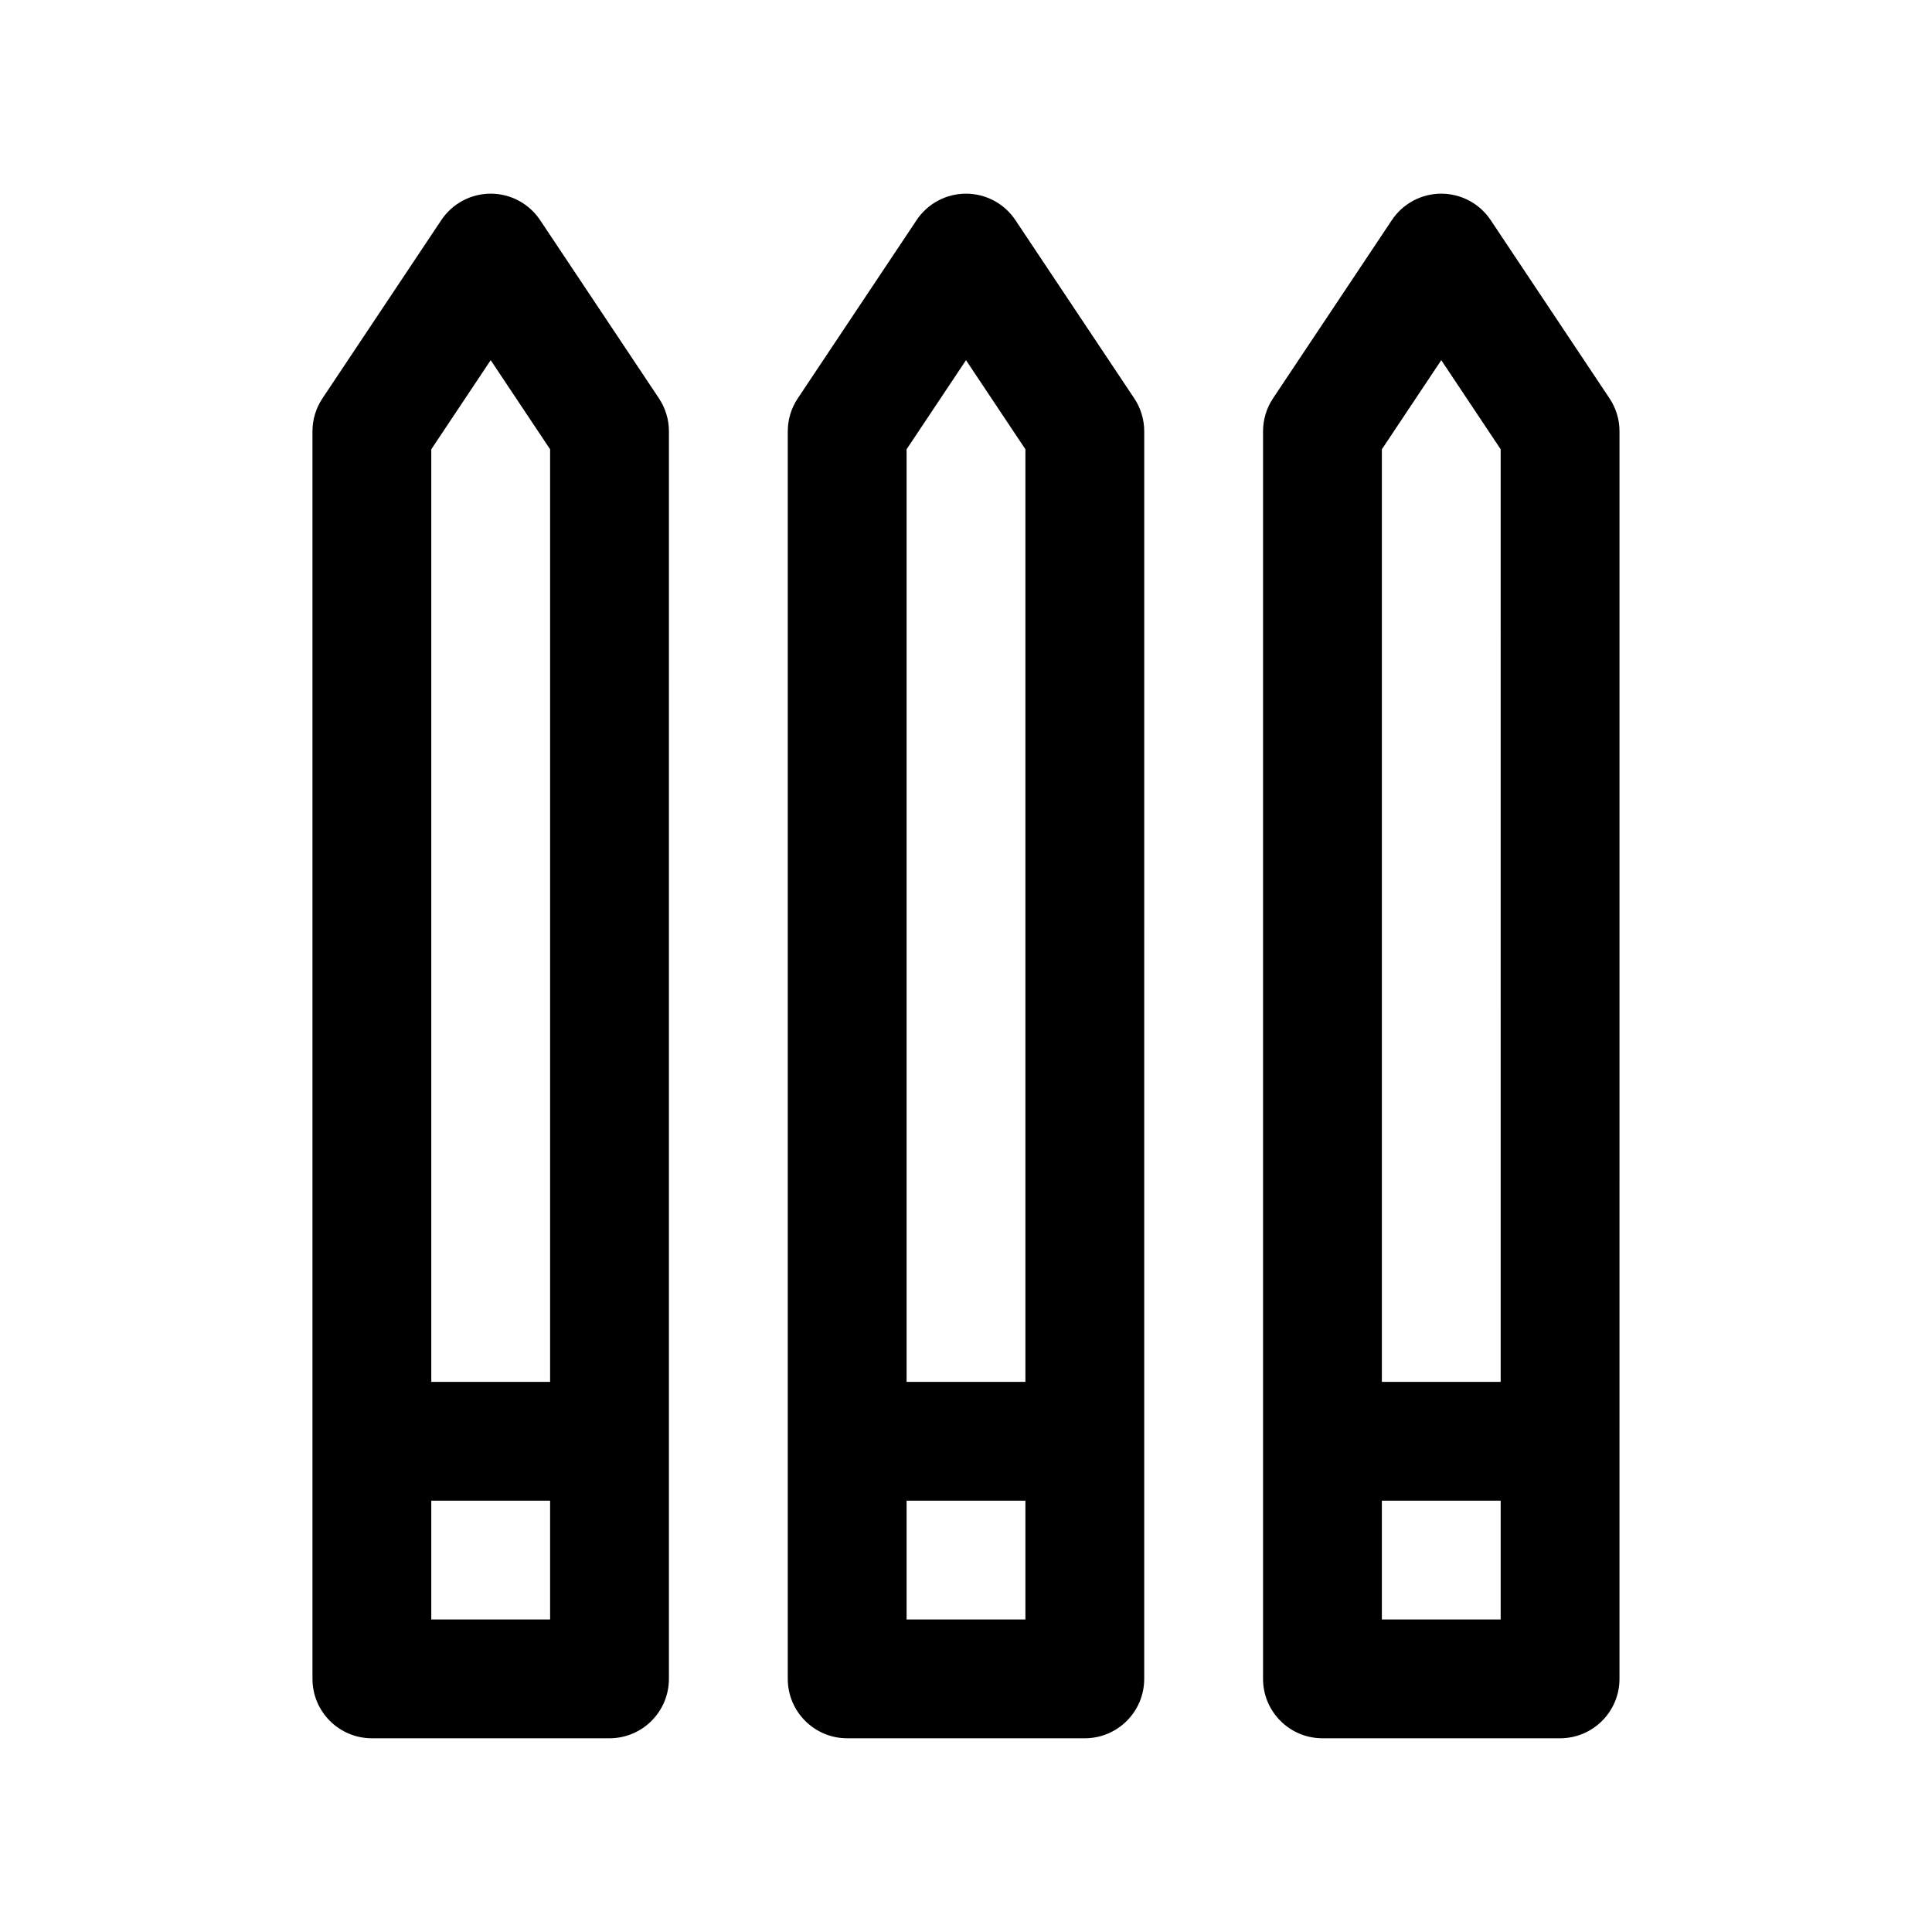
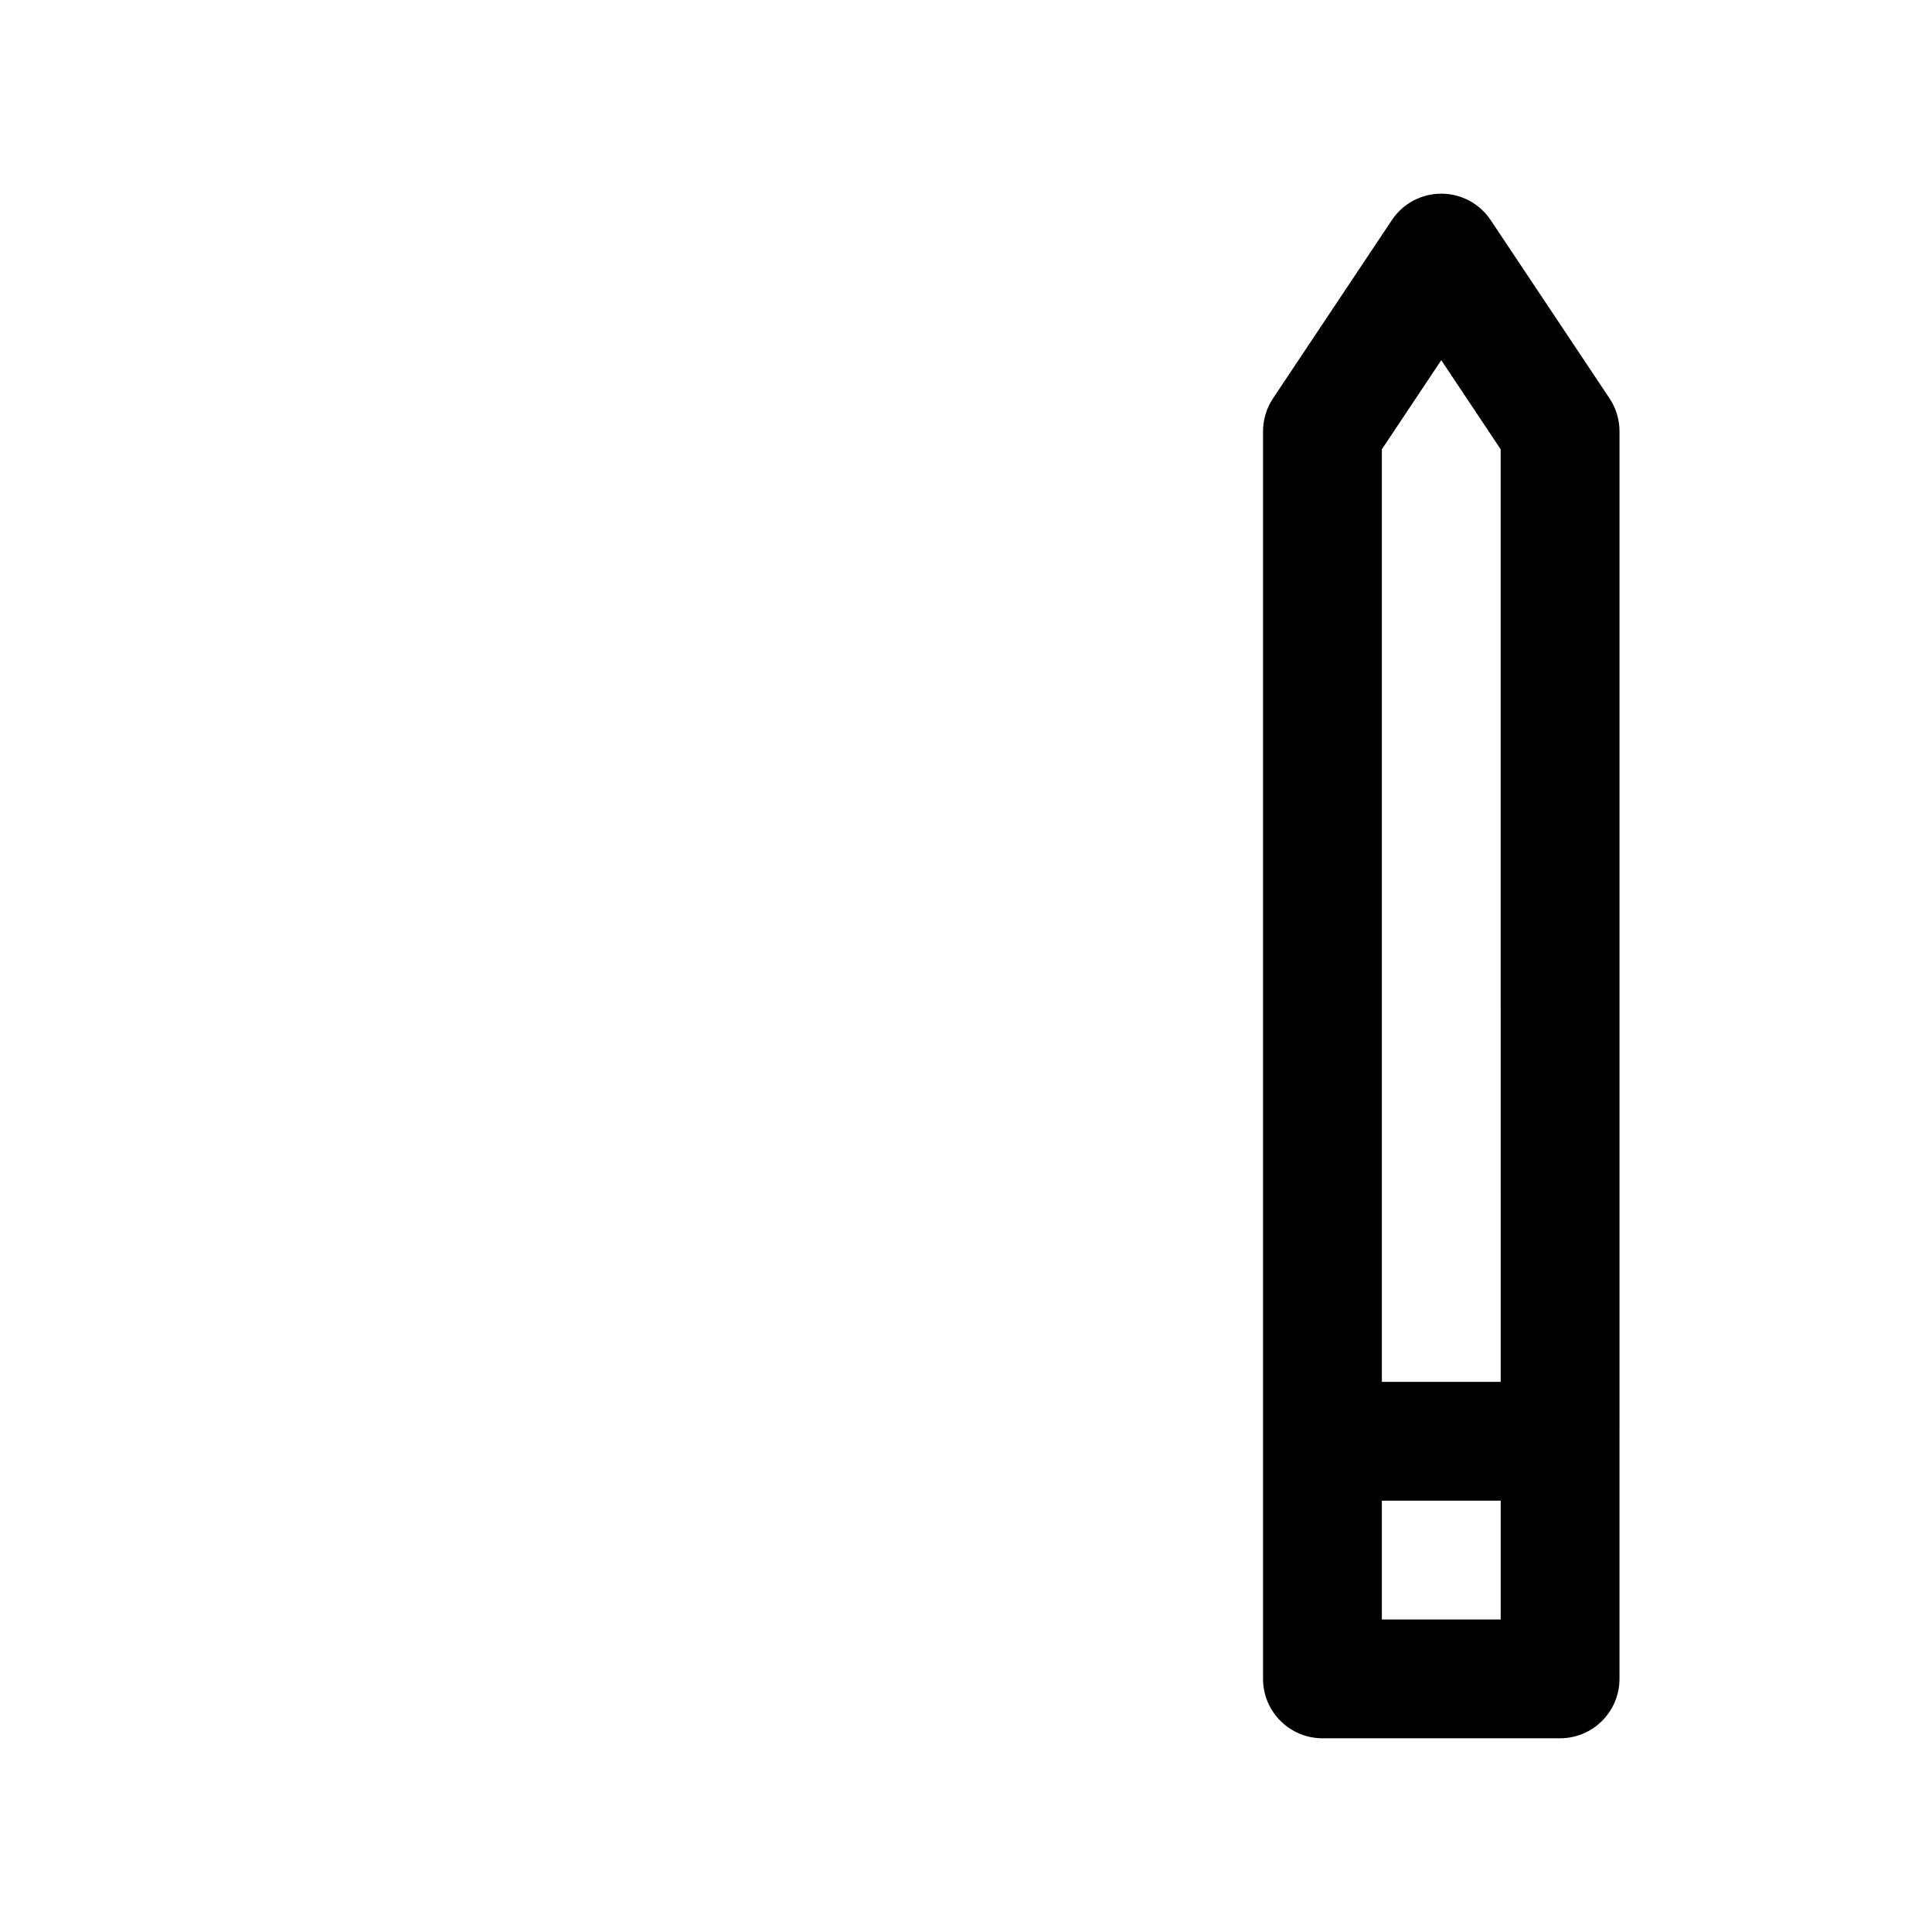
<svg xmlns="http://www.w3.org/2000/svg" fill="#000000" width="800px" height="800px" version="1.1" viewBox="144 144 512 512">
  <g>
-     <path d="m287.14 202.34c-2.918-4.383-7.832-7.016-13.098-7.016s-10.18 2.629-13.098 7.016l-31.488 47.23c-1.727 2.582-2.648 5.621-2.648 8.73v330.62c0 8.691 7.055 15.742 15.742 15.742h62.977c8.691 0 15.742-7.055 15.742-15.742l0.004-330.62c0-3.109-0.922-6.148-2.644-8.73zm-13.098 37.109 15.742 23.617v247.14h-31.488v-247.14zm-15.746 333.73v-31.488h31.488v31.488z" />
-     <path d="m413.1 202.34c-2.922-4.383-7.832-7.016-13.098-7.016s-10.18 2.629-13.098 7.016l-31.488 47.23c-1.727 2.582-2.648 5.621-2.648 8.73v330.62c0 8.691 7.055 15.742 15.742 15.742h62.977c8.691 0 15.742-7.055 15.742-15.742l0.004-330.62c0-3.109-0.922-6.148-2.644-8.73zm-13.098 37.109 15.742 23.617v247.14h-31.488v-247.14zm-15.746 333.73v-31.488h31.488v31.488z" />
    <path d="m570.54 249.57-31.488-47.23c-2.922-4.383-7.832-7.016-13.102-7.016-5.266 0-10.18 2.629-13.098 7.016l-31.488 47.23c-1.723 2.582-2.644 5.621-2.644 8.73v330.62c0 8.691 7.055 15.742 15.742 15.742h62.977c8.691 0 15.742-7.055 15.742-15.742l0.004-330.62c0-3.109-0.922-6.148-2.644-8.73zm-44.59-10.121 15.742 23.617 0.004 247.14h-31.488v-247.14zm-15.742 333.73v-31.488h31.488v31.488z" />
  </g>
</svg>